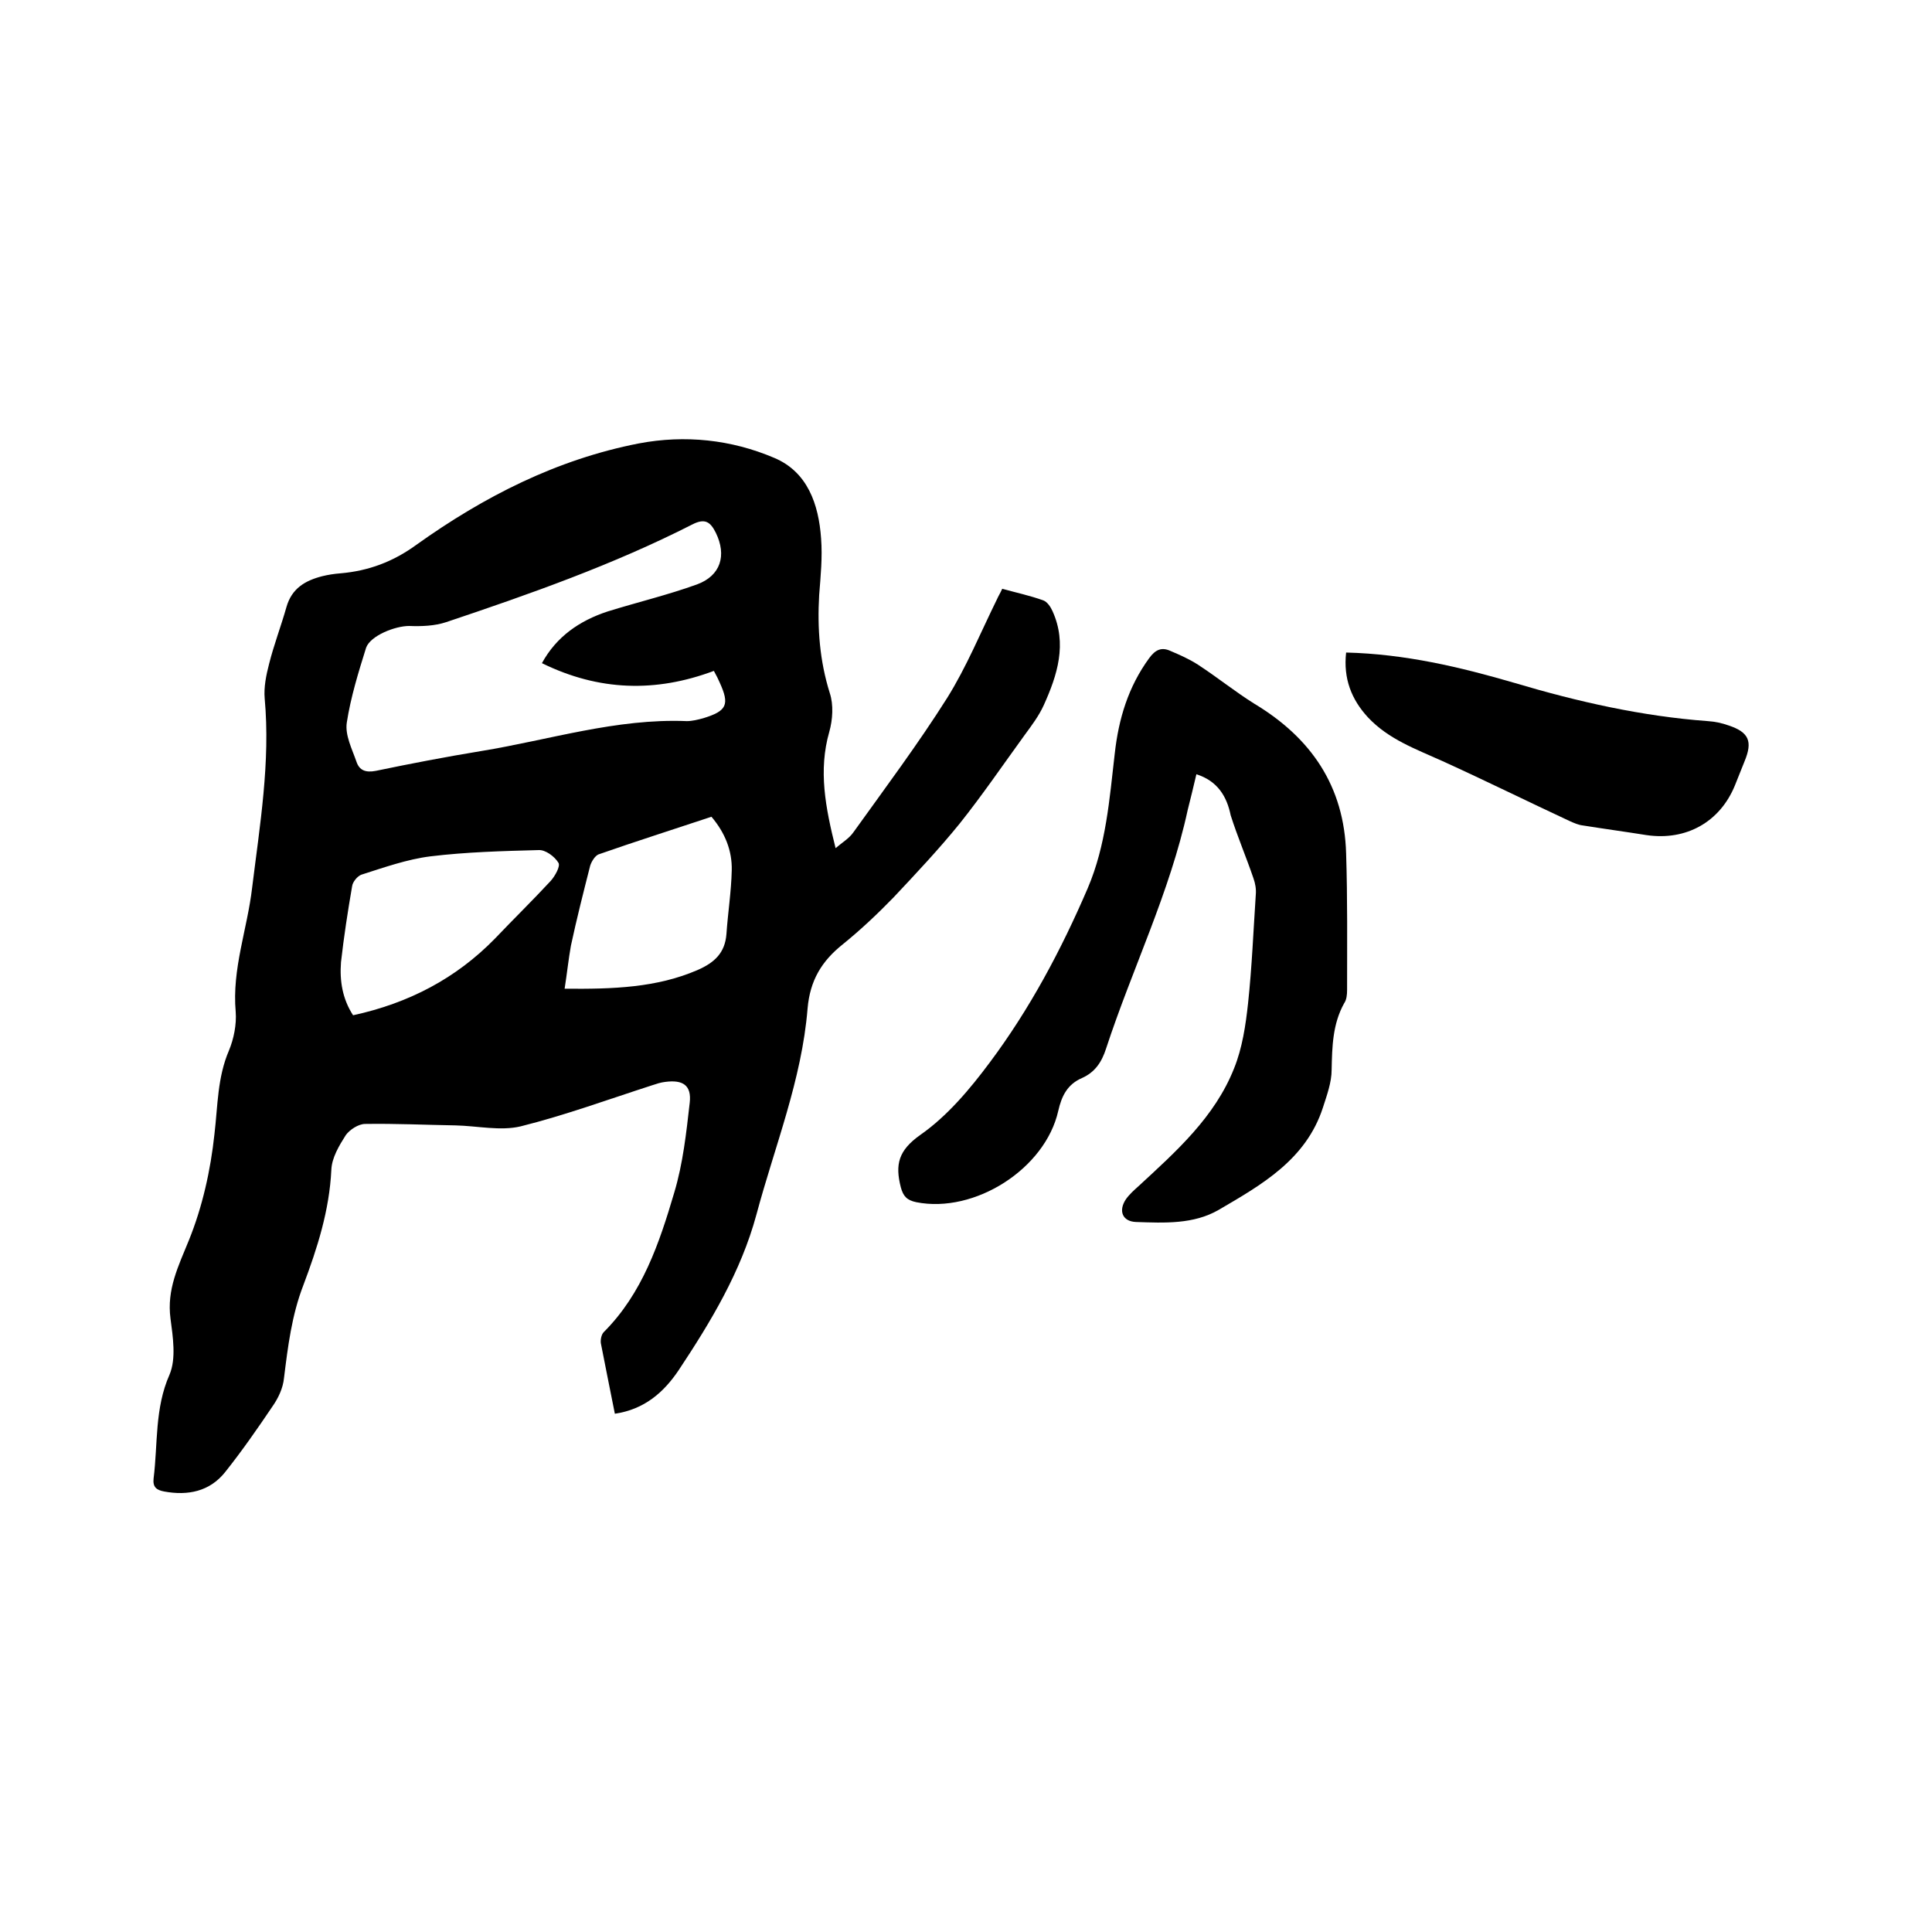
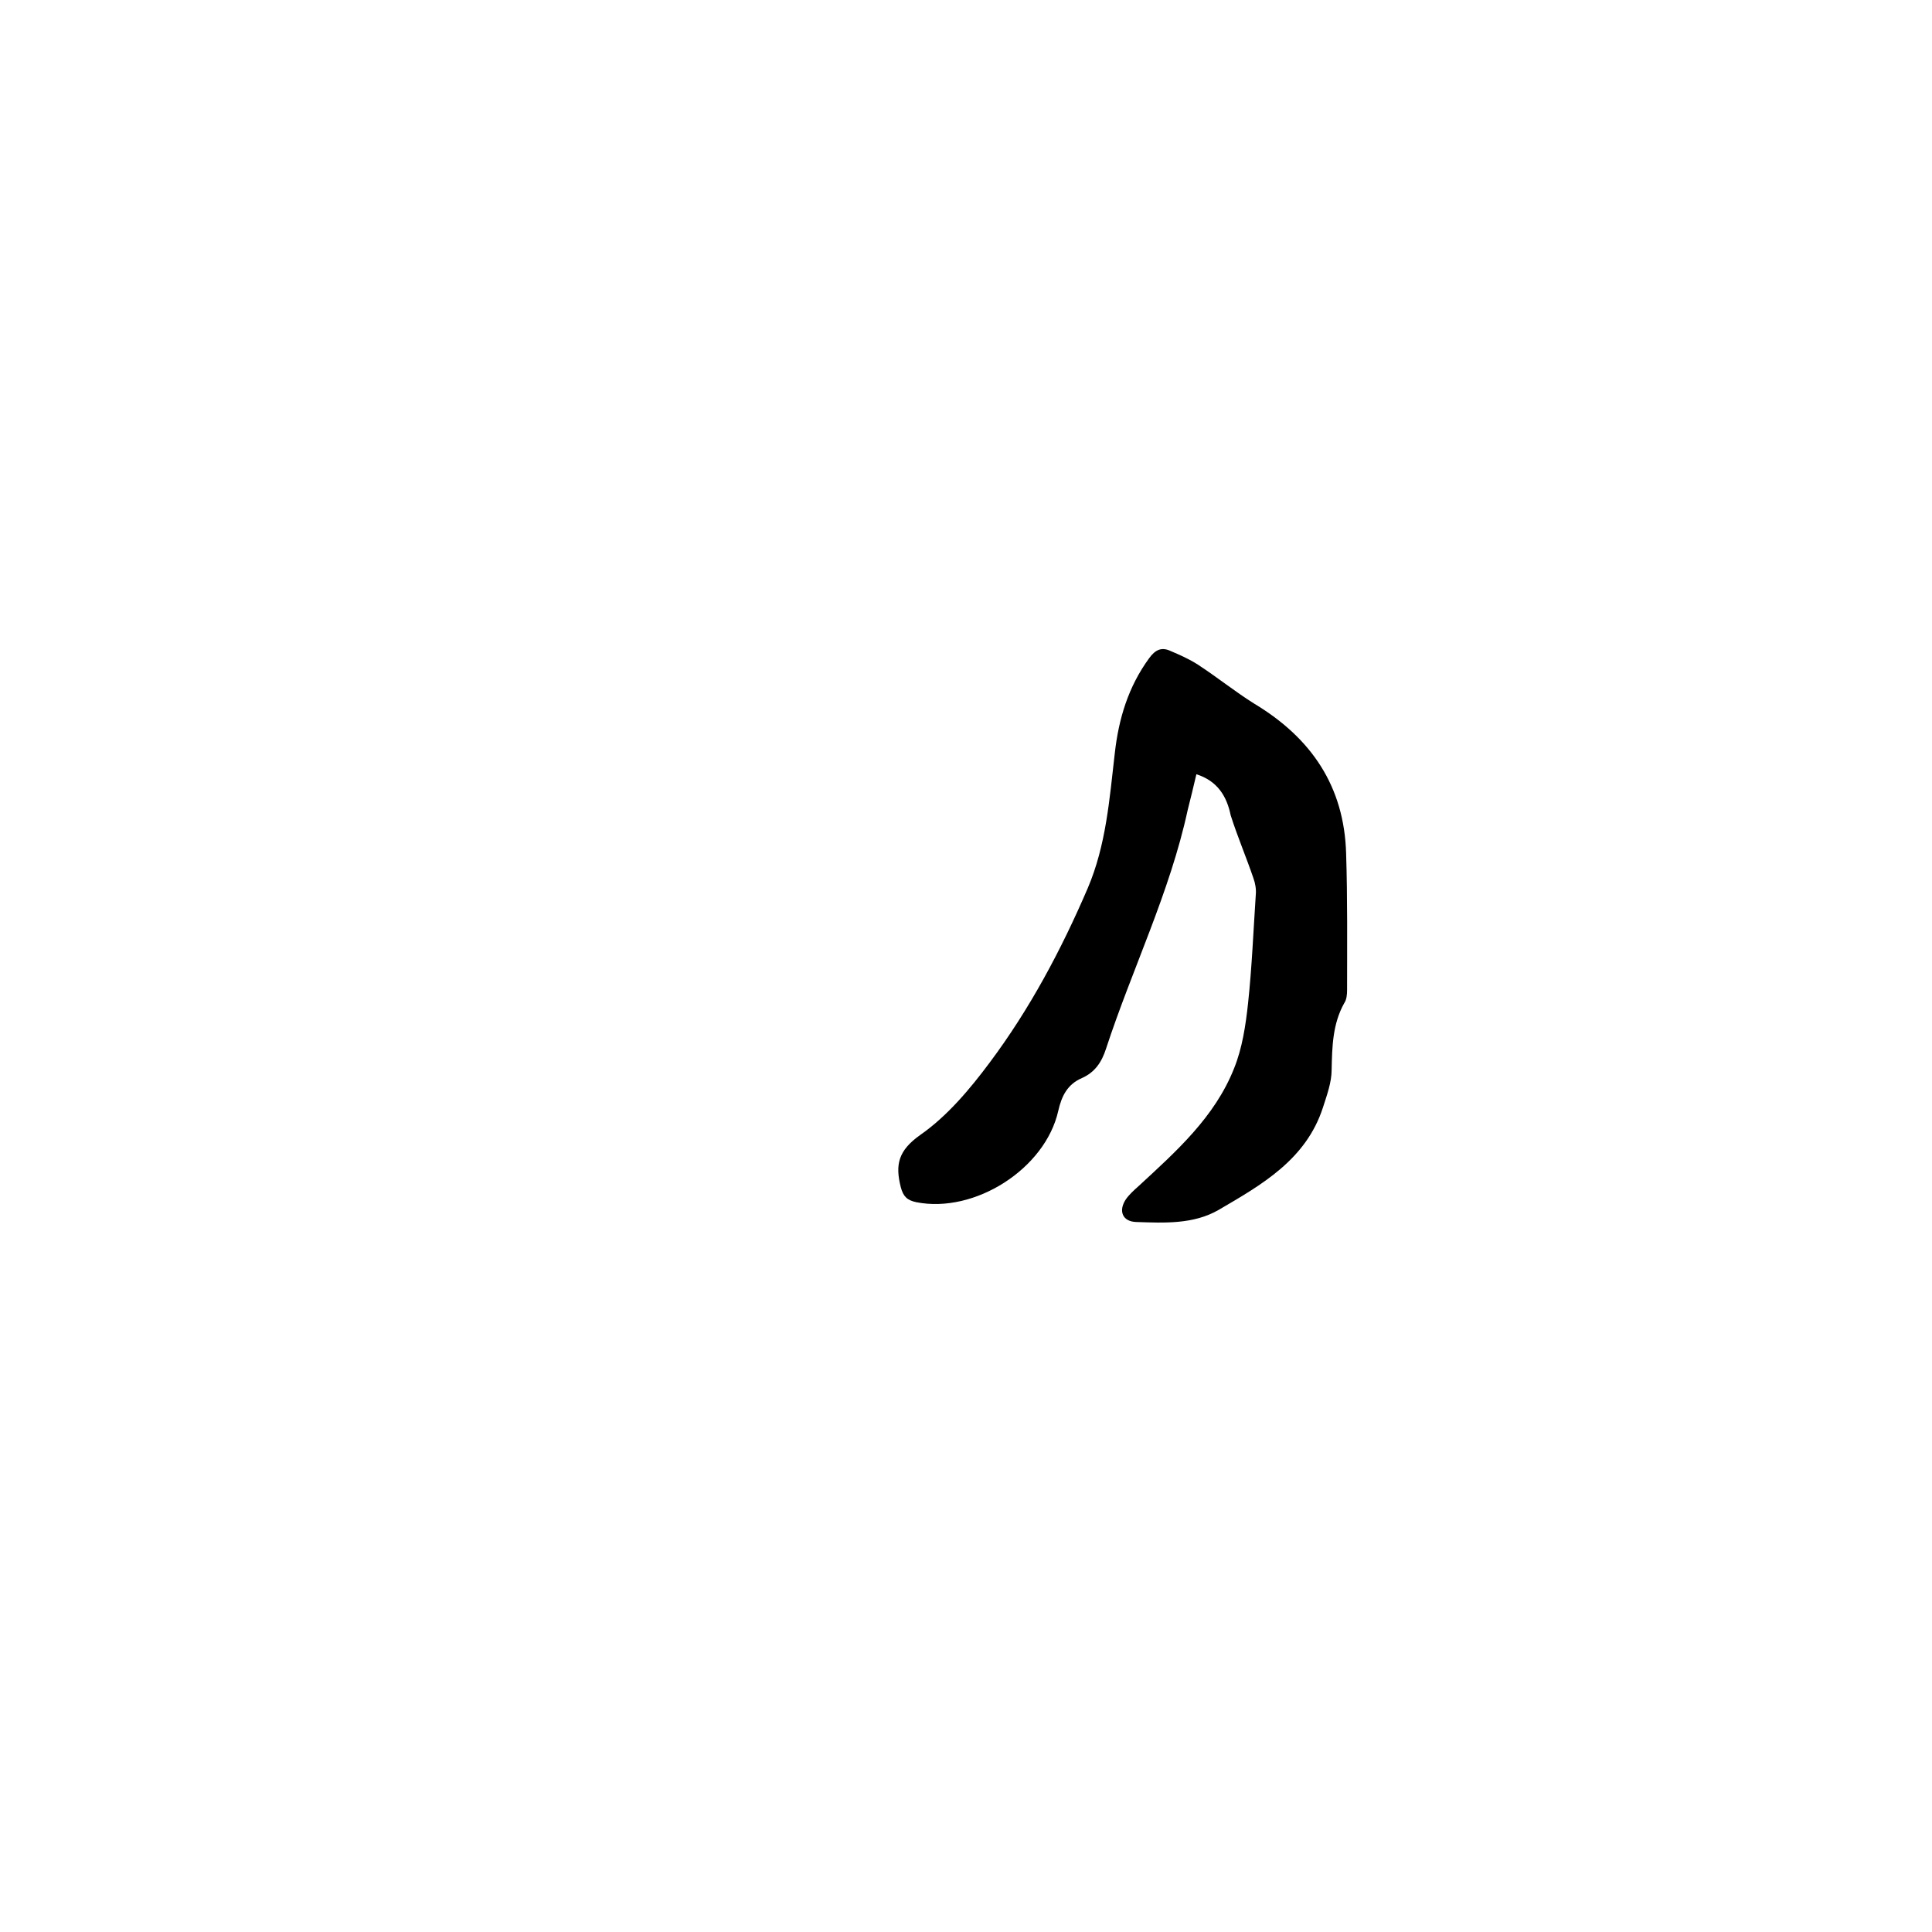
<svg xmlns="http://www.w3.org/2000/svg" enable-background="new 0 0 400 400" viewBox="0 0 400 400">
-   <path d="m127.3 292.7c-1-5.1-2-9.9-2.9-14.6-.1-.7.1-1.8.6-2.3 8-8 11.5-18.4 14.6-28.9 1.8-6 2.5-12.4 3.2-18.6.4-3.6-1.4-4.8-5.1-4.3-.9.1-1.8.4-2.7.7-9 2.9-18 6.2-27.2 8.5-4.2 1-9-.1-13.5-.2-6.2-.1-12.4-.4-18.7-.3-1.4 0-3.2 1.2-4 2.3-1.4 2.2-2.9 4.7-3 7.2-.4 8.4-2.9 16.2-5.8 23.9-2.4 6.2-3.2 12.7-4 19.2-.2 2.1-1.2 4.2-2.4 5.9-3.1 4.6-6.3 9.2-9.8 13.6-3.2 4-7.7 4.9-12.6 4-1.6-.3-2.4-.9-2.2-2.7.9-7.2.2-14.5 3.3-21.5 1.4-3.3.7-7.8.2-11.6-.8-6 1.6-10.8 3.8-16.2 2.8-6.9 4.5-14.5 5.3-22 .7-5.9.6-11.7 3-17.3 1-2.4 1.6-5.4 1.4-8-.8-8.9 2.4-17.1 3.4-25.7 1.6-13 3.8-26 2.6-39.2-.2-2.3.3-4.8.9-7.1 1-4 2.5-7.9 3.6-11.8s3.9-5.5 7.4-6.4c1.2-.3 2.5-.5 3.8-.6 5.8-.5 10.9-2.4 15.7-5.9 14-10 29.1-17.7 46.1-21 9.5-1.8 19.1-.8 28 3 6.9 2.9 9.2 9.6 9.7 16.7.3 3.9-.1 7.8-.4 11.7-.4 6.9.1 13.6 2.2 20.3.8 2.4.6 5.5-.1 8-2.3 8-.8 15.7 1.3 24.1 1.4-1.2 2.8-2 3.7-3.3 6.6-9.2 13.4-18.3 19.4-27.8 4-6.4 6.9-13.5 10.3-20.4.3-.7.7-1.3 1.1-2.2 2.9.8 5.7 1.4 8.5 2.4.8.3 1.5 1.3 1.9 2.2 3.1 6.8 1 13.3-1.8 19.5-1 2.2-2.5 4.2-3.9 6.1-4.5 6.2-8.8 12.5-13.5 18.4-4.3 5.3-9 10.3-13.7 15.3-3.3 3.4-6.8 6.7-10.5 9.7-4.4 3.5-6.8 7.5-7.3 13.3-1.2 14.8-6.8 28.5-10.6 42.7-3.2 11.8-9.4 22.1-16.1 32.2-3.1 4.6-7.1 8.1-13.2 9zm-15.1-155.4c3-5.5 7.8-8.8 13.6-10.7 6.1-1.9 12.4-3.4 18.5-5.6 4.9-1.8 6.2-6 3.9-10.7-1.1-2.2-2.2-3.1-4.9-1.7-16.3 8.3-33.6 14.4-50.9 20.2-2.4.8-5.1.9-7.7.8-2.9 0-8 2-8.9 4.5-1.6 5.1-3.2 10.3-4 15.5-.4 2.6 1.1 5.5 2 8.1.6 1.8 1.9 2.3 4 1.9 7.2-1.5 14.5-2.9 21.8-4.1 14.1-2.3 28-6.8 42.6-6.2 1.1 0 2.3-.3 3.4-.6 4.9-1.5 5.5-2.8 3.4-7.4-.3-.7-.6-1.3-1.2-2.4-12 4.5-23.8 4.2-35.6-1.6zm-39.1 72.9c11.5-2.5 21.3-7.6 29.4-15.9 3.8-4 7.7-7.8 11.5-11.9.9-1 2.1-3.1 1.6-3.8-.8-1.3-2.7-2.7-4.1-2.6-7.5.2-15 .4-22.4 1.3-4.8.6-9.6 2.3-14.3 3.8-.8.3-1.8 1.5-1.9 2.4-.9 5.2-1.7 10.4-2.3 15.7-.3 3.9.3 7.6 2.5 11zm43.8-5.5c10 .1 19.1-.2 27.6-3.9 3.4-1.5 5.6-3.5 5.9-7.4.3-4.4 1-8.8 1.1-13.2.1-4.1-1.4-7.8-4.2-11.1-7.8 2.6-15.7 5.1-23.4 7.8-.7.3-1.4 1.4-1.7 2.3-1.4 5.5-2.8 11-4 16.6-.5 2.8-.8 5.7-1.3 8.9z" />
  <path d="m247.7 160.3c-.6 2.6-1.2 5-1.8 7.4-3.7 17.1-11.5 32.9-16.9 49.4-.9 2.8-2.3 4.9-5 6.1-3 1.3-4.2 3.7-4.9 6.8-2.7 12-17.3 21.3-29.4 18.9-1.9-.4-2.7-1.2-3.2-3.1-1.2-4.7-.5-7.6 4-10.8 5.6-3.9 10.3-9.5 14.4-15 8.3-11.1 14.8-23.3 20.3-36.1 3.8-8.9 4.5-18.4 5.6-27.9.8-7.2 2.8-13.8 7.1-19.7 1.3-1.8 2.6-2.4 4.5-1.5 1.9.8 3.9 1.7 5.6 2.8 4 2.6 7.7 5.6 11.7 8.1 11.8 7.1 18.6 17.1 19 31 .3 9.4.2 18.8.2 28.3 0 .9-.1 2-.6 2.7-2.4 4.3-2.5 9-2.6 13.8 0 2.6-1 5.3-1.8 7.8-3.5 10.8-12.7 16-21.6 21.2-5.2 3-11.2 2.7-17.1 2.5-2.8-.1-3.7-2.3-2.1-4.7.7-1 1.7-1.9 2.6-2.7 7.8-7.2 15.8-14.3 19.8-24.4 1.7-4.2 2.4-8.9 2.9-13.5.8-7.5 1.1-15 1.6-22.5.1-1.1-.1-2.3-.5-3.4-1.5-4.4-3.3-8.6-4.7-13-.8-3.9-2.7-7.1-7.1-8.5z" />
-   <path d="m278.7 135.1c12.2.3 23.6 3 34.9 6.3 13.1 3.9 26.4 6.9 40 7.9 1.5.1 2.9.4 4.3.9 4.2 1.4 5 3.3 3.3 7.4-.7 1.7-1.3 3.3-2 5-3.1 7.6-10.1 11.5-18.3 10.3-4.4-.7-8.8-1.3-13.2-2-.9-.1-1.8-.5-2.7-.9-8.8-4.1-17.5-8.4-26.3-12.4-5.5-2.5-11.2-4.5-15.5-9.1-3.4-3.7-5.1-8-4.5-13.4z" />
</svg>